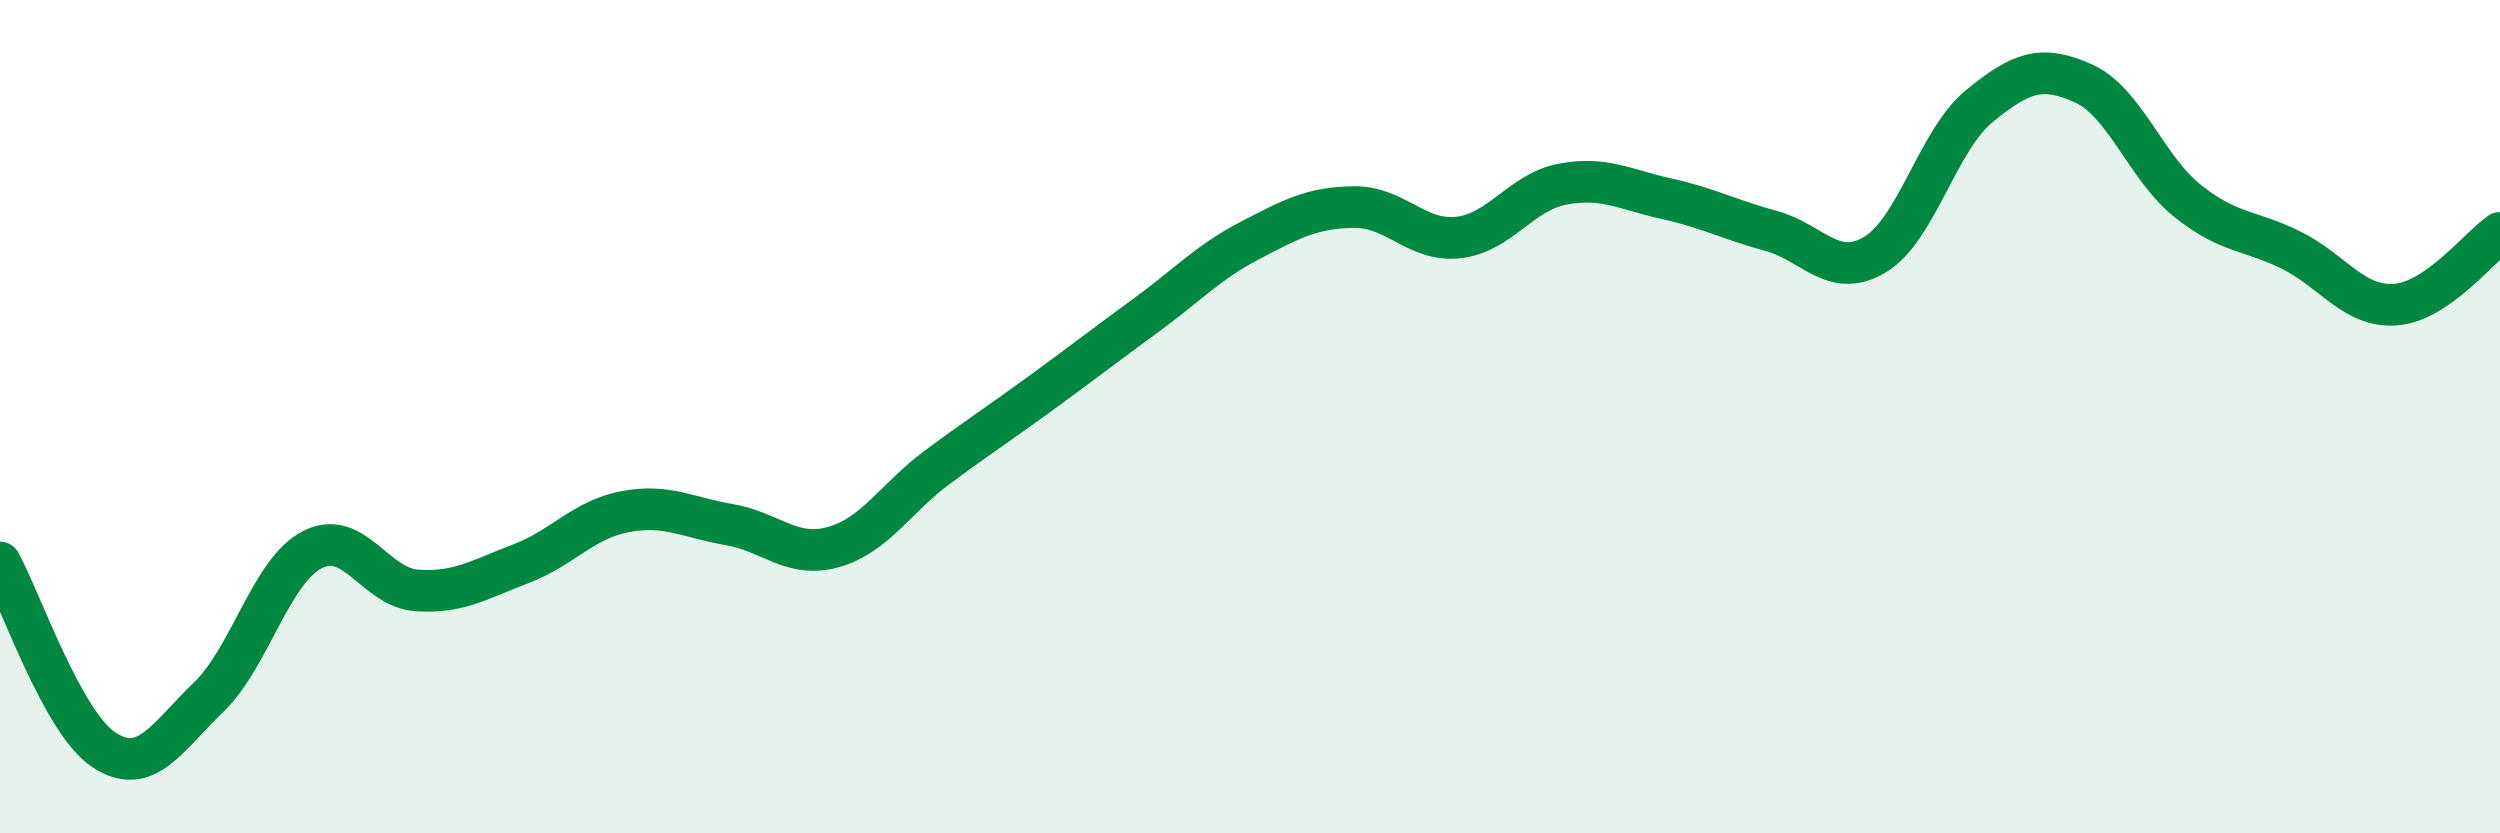
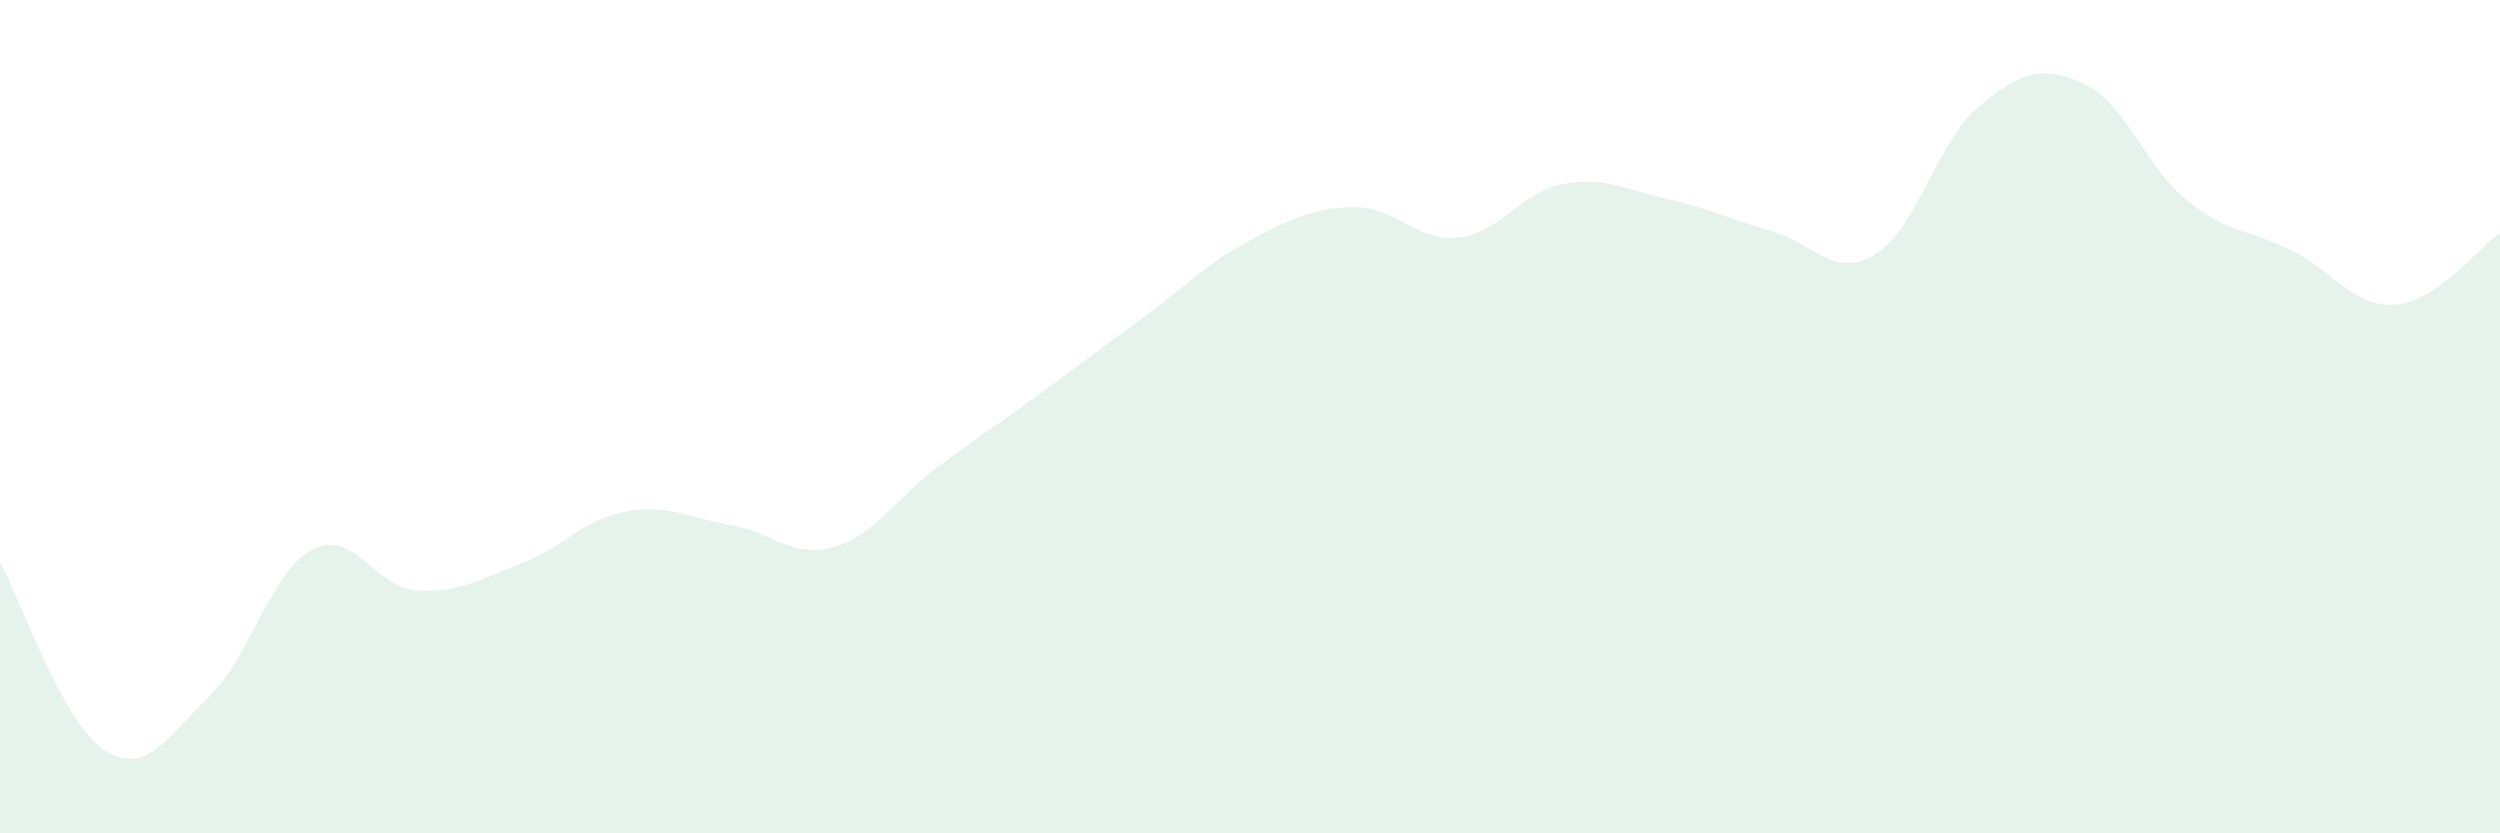
<svg xmlns="http://www.w3.org/2000/svg" width="60" height="20" viewBox="0 0 60 20">
  <path d="M 0,13.5 C 0.5,14.4 1.5,17.35 2.5,18 C 3.5,18.65 4,17.7 5,16.74 C 6,15.78 6.5,13.7 7.5,13.19 C 8.5,12.68 9,14.1 10,14.17 C 11,14.24 11.5,13.91 12.5,13.53 C 13.5,13.15 14,12.47 15,12.28 C 16,12.09 16.5,12.42 17.5,12.59 C 18.5,12.76 19,13.41 20,13.13 C 21,12.85 21.5,11.95 22.5,11.21 C 23.5,10.47 24,10.15 25,9.42 C 26,8.69 26.5,8.3 27.5,7.57 C 28.5,6.84 29,6.29 30,5.77 C 31,5.25 31.5,4.98 32.5,4.97 C 33.5,4.96 34,5.81 35,5.7 C 36,5.59 36.5,4.61 37.5,4.42 C 38.5,4.23 39,4.55 40,4.77 C 41,4.99 41.5,5.27 42.5,5.54 C 43.5,5.81 44,6.71 45,6.11 C 46,5.51 46.5,3.37 47.5,2.55 C 48.5,1.73 49,1.55 50,2 C 51,2.45 51.5,4.02 52.5,4.82 C 53.5,5.62 54,5.51 55,6.01 C 56,6.51 56.5,7.39 57.5,7.31 C 58.5,7.23 59.5,5.93 60,5.59L60 20L0 20Z" fill="#008740" opacity="0.1" stroke-linecap="round" stroke-linejoin="round" />
-   <path d="M 0,13.5 C 0.5,14.4 1.5,17.35 2.5,18 C 3.5,18.65 4,17.7 5,16.74 C 6,15.78 6.5,13.7 7.5,13.19 C 8.5,12.68 9,14.1 10,14.17 C 11,14.24 11.5,13.91 12.5,13.53 C 13.5,13.15 14,12.47 15,12.28 C 16,12.09 16.5,12.42 17.5,12.59 C 18.5,12.76 19,13.41 20,13.13 C 21,12.85 21.5,11.95 22.5,11.21 C 23.5,10.47 24,10.15 25,9.42 C 26,8.69 26.5,8.3 27.5,7.57 C 28.5,6.84 29,6.29 30,5.77 C 31,5.25 31.5,4.98 32.5,4.97 C 33.5,4.96 34,5.81 35,5.7 C 36,5.59 36.5,4.61 37.5,4.42 C 38.5,4.23 39,4.55 40,4.77 C 41,4.99 41.5,5.27 42.5,5.54 C 43.5,5.81 44,6.71 45,6.11 C 46,5.51 46.5,3.37 47.5,2.55 C 48.5,1.73 49,1.55 50,2 C 51,2.45 51.5,4.02 52.5,4.82 C 53.5,5.62 54,5.51 55,6.01 C 56,6.51 56.5,7.39 57.5,7.31 C 58.5,7.23 59.5,5.93 60,5.59" stroke="#008740" stroke-width="1" fill="none" stroke-linecap="round" stroke-linejoin="round" />
</svg>